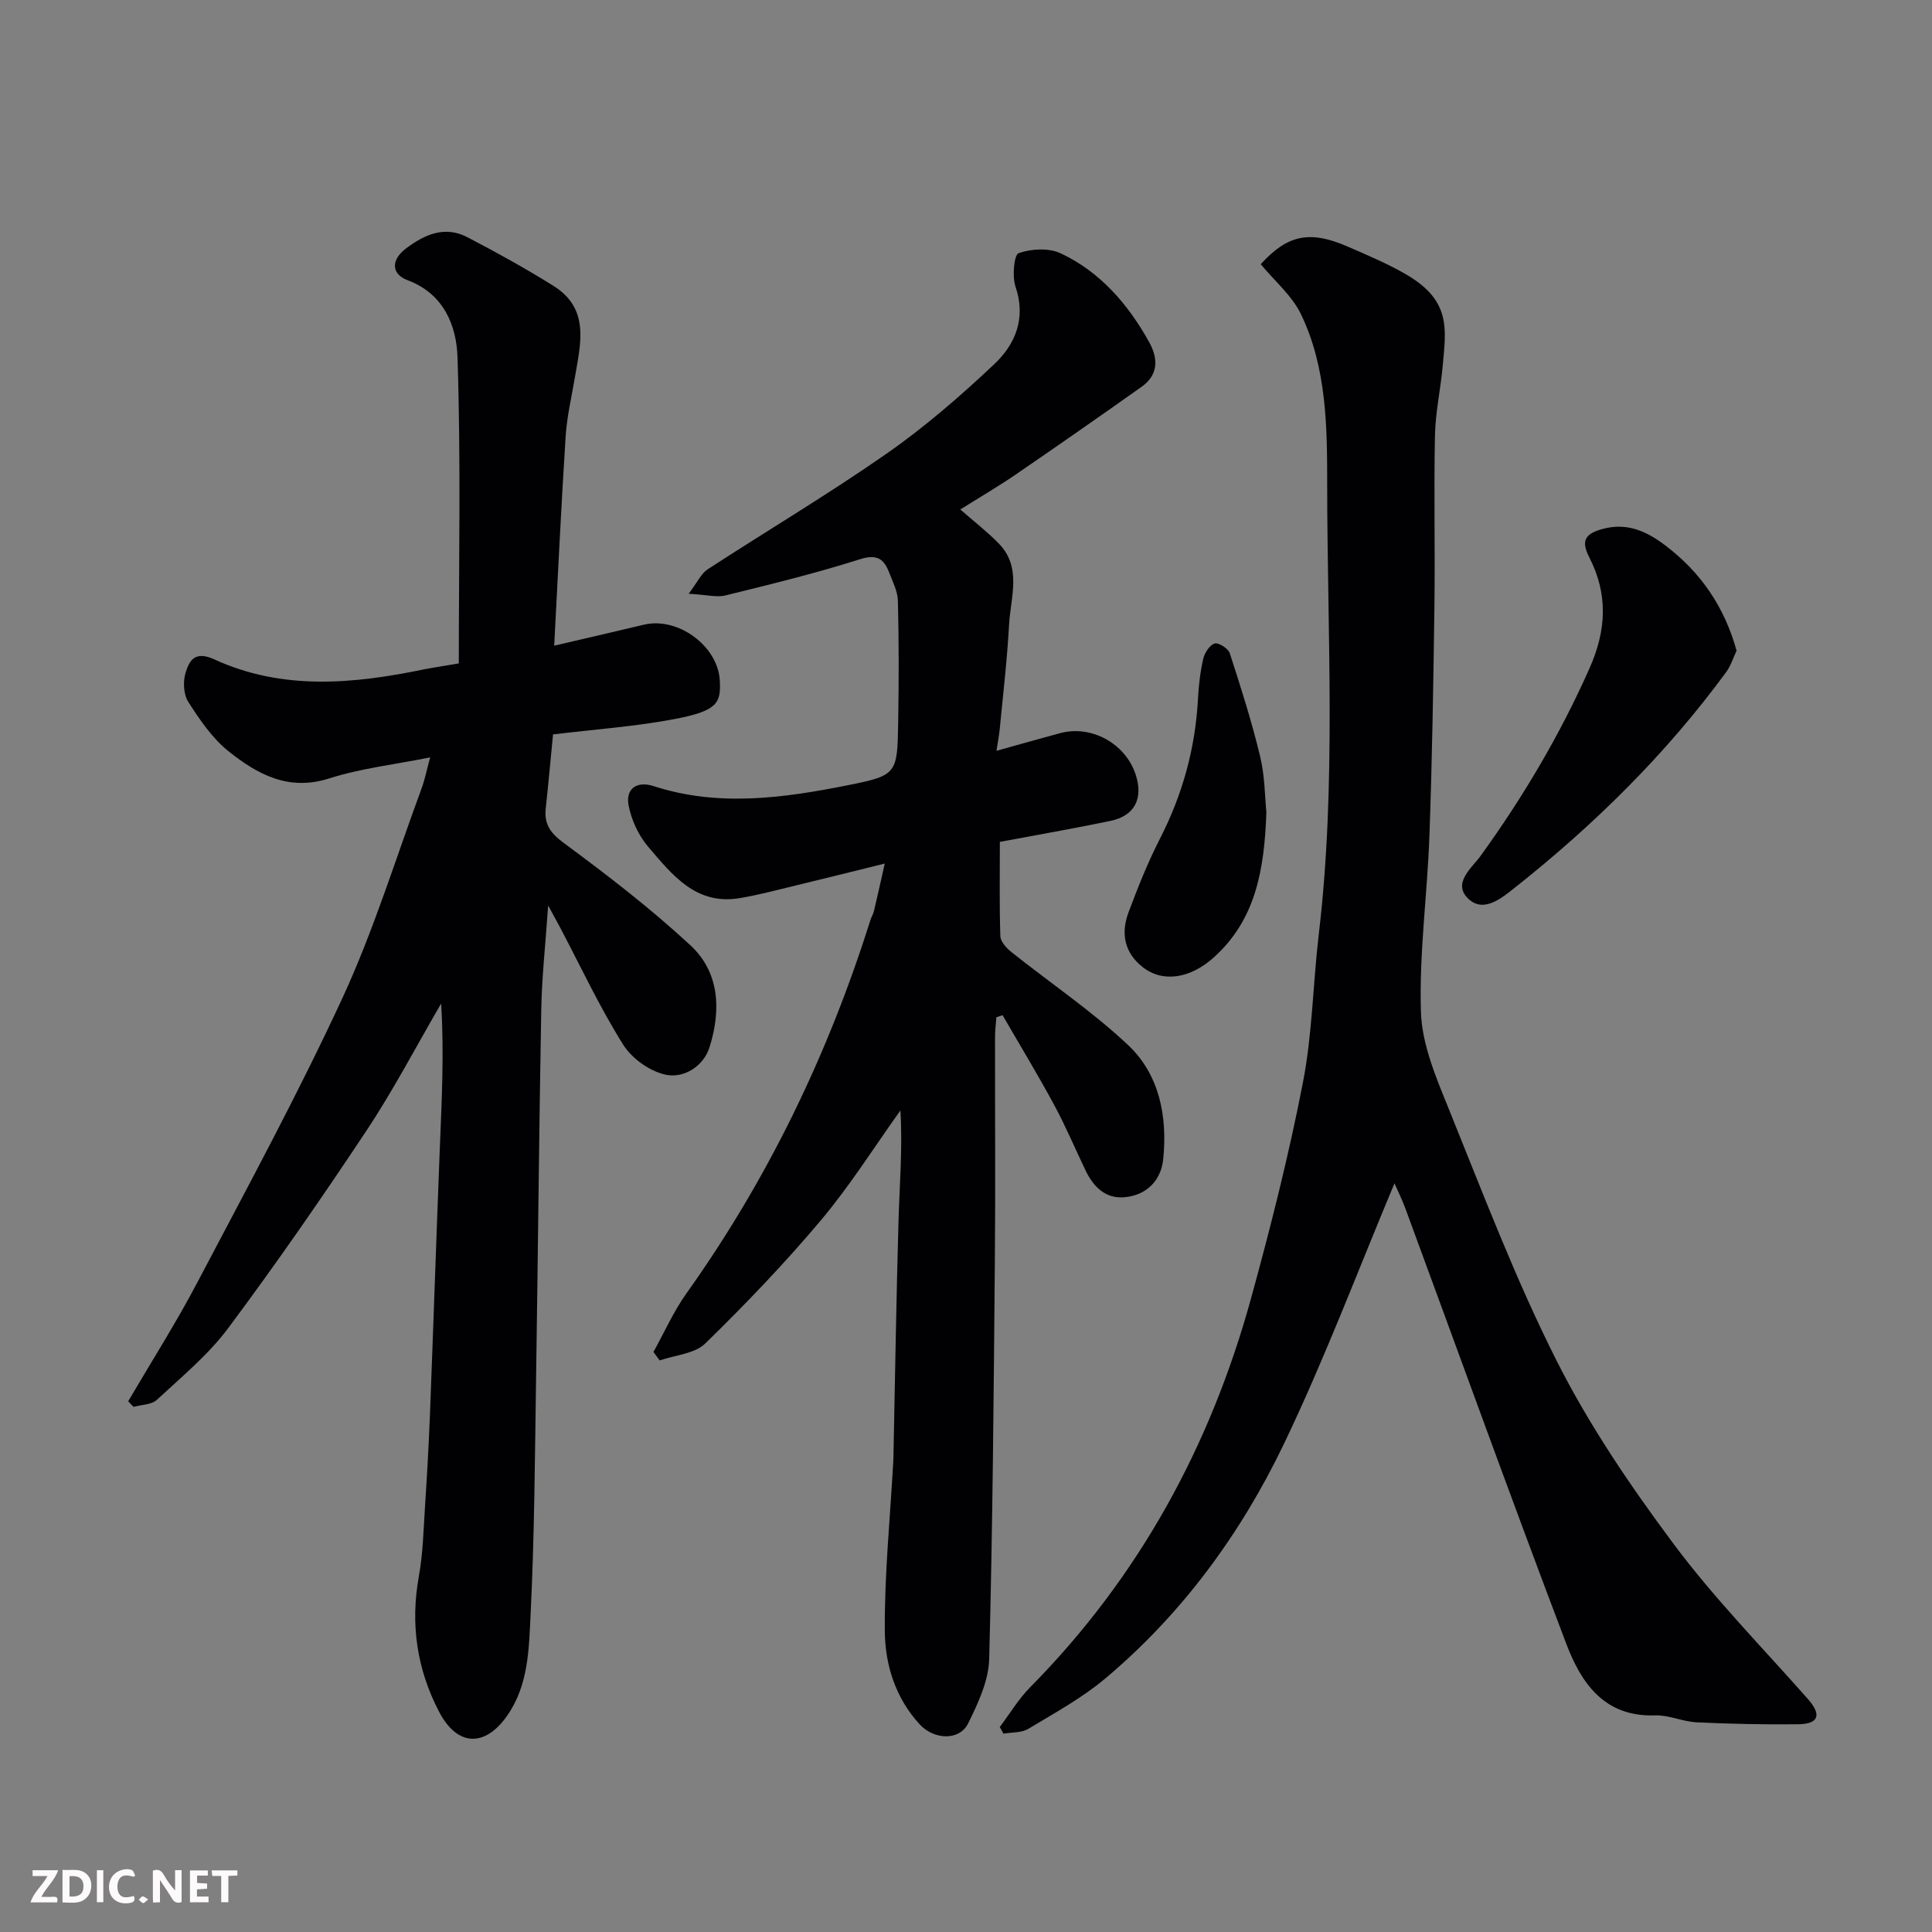
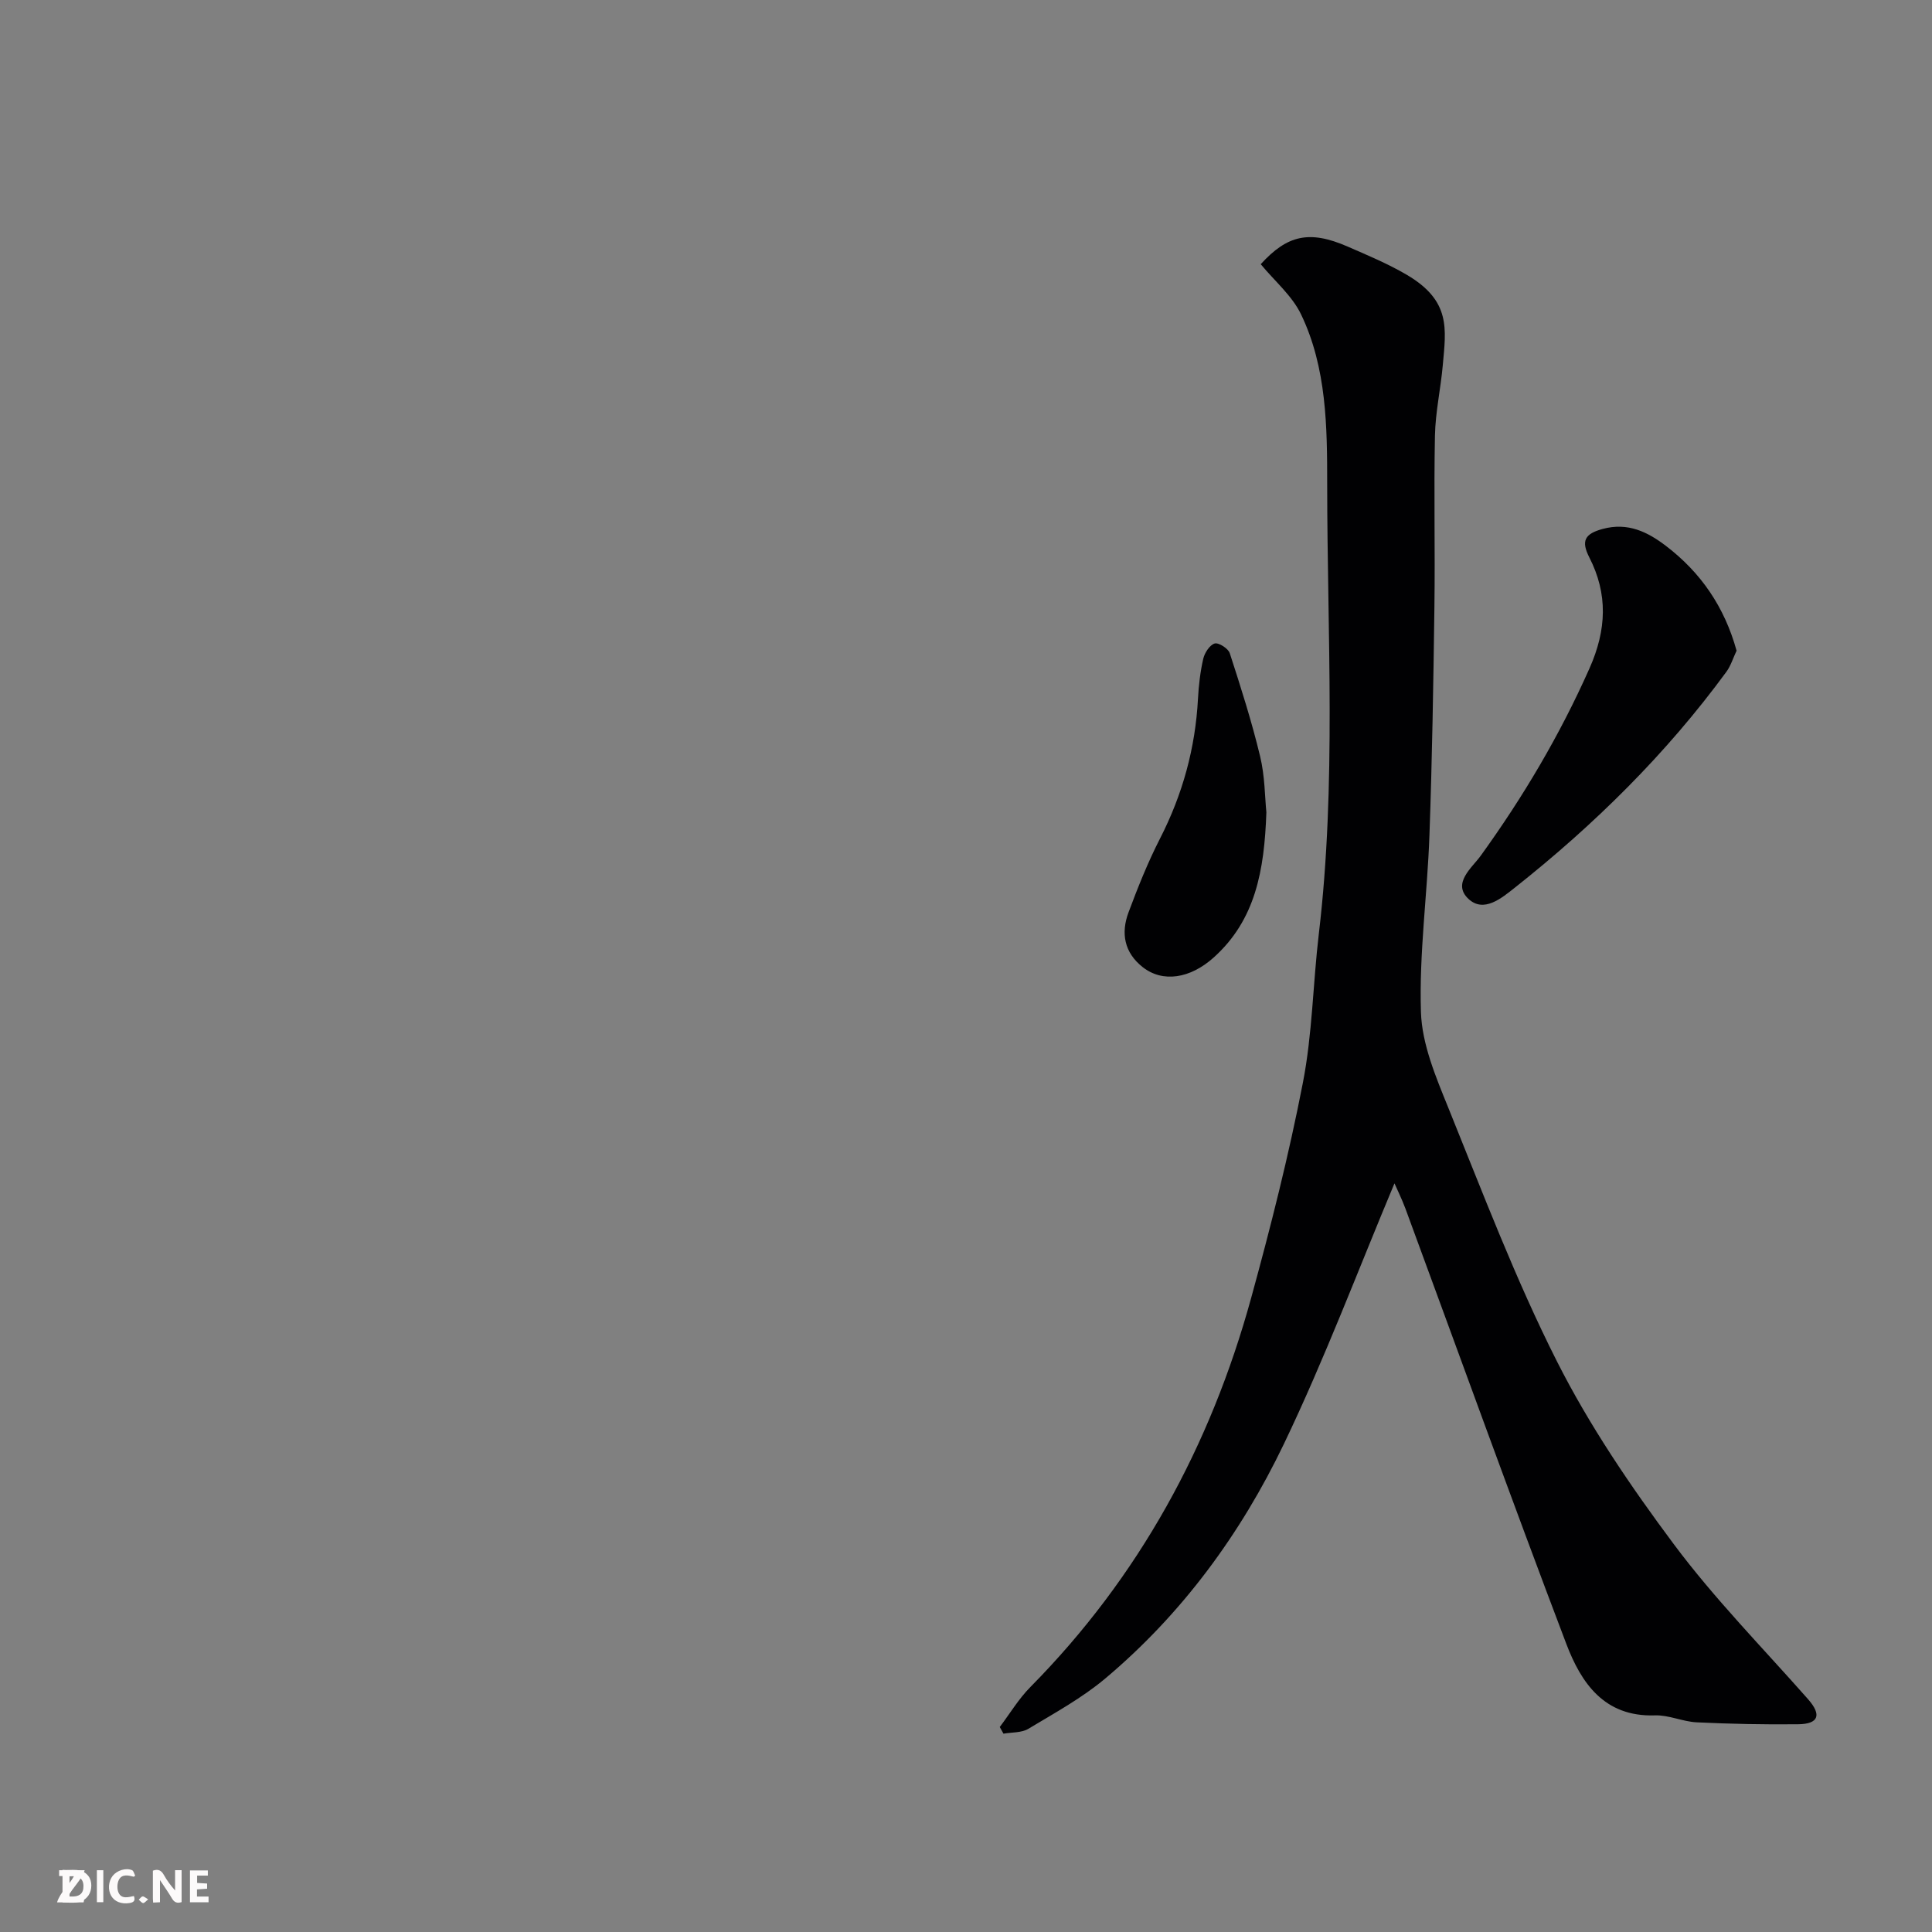
<svg xmlns="http://www.w3.org/2000/svg" enable-background="new 0 0 400 400" viewBox="0 0 400 400">
  <rect x="0" y="0" width="400" height="400" fill="#808080" stroke="none" />
-   <path d="m94.99 137.35c0-20.99.44-42.23-.27-63.42-.21-6.41-2.77-13.09-10.32-15.91-3.48-1.3-3.41-4.26-.38-6.55 3.84-2.9 8.02-4.8 12.7-2.38 6.06 3.15 12.06 6.47 17.86 10.09 7.65 4.78 5.6 12.09 4.42 19.08-.68 4.02-1.63 8.04-1.89 12.09-.92 14.34-1.59 28.69-2.37 43.33 6.54-1.53 12.55-2.9 18.55-4.34 7.08-1.7 15.37 4.44 15.74 11.56.23 4.52-.33 6.23-9.1 7.92-8.34 1.61-16.88 2.19-25.43 3.23-.51 5.2-.96 10.25-1.51 15.29-.36 3.3.95 5.13 3.76 7.21 9.03 6.66 17.97 13.55 26.19 21.16 6.06 5.62 6.37 13.42 3.97 21.07-1.28 4.09-5.33 6.36-8.74 5.79-3.35-.56-7.26-3.3-9.11-6.23-4.87-7.72-8.75-16.07-13.02-24.17-.65-1.24-1.34-2.46-2.55-4.69-.55 7.98-1.3 14.77-1.43 21.58-.46 25.42-.68 50.85-1.07 76.28-.25 16.26-.33 32.54-1.13 48.78-.36 7.19-.39 14.74-4.89 21.14-4.59 6.53-10.3 6.34-14.04-.82-4.62-8.83-6-18.17-4.21-28.08.85-4.67.95-9.49 1.26-14.25.41-6.26.77-12.53 1.02-18.8.71-18.36 1.32-36.73 2.04-55.09.4-10.06.94-20.1.29-30.44-5.12 8.78-9.83 17.83-15.44 26.28-9.2 13.87-18.69 27.56-28.63 40.9-4.14 5.55-9.66 10.1-14.78 14.86-1.11 1.03-3.2 1-4.84 1.46-.37-.39-.73-.77-1.1-1.16 4.8-8.19 9.91-16.22 14.32-24.61 10.25-19.48 20.77-38.86 30.01-58.82 6.47-13.99 11.03-28.86 16.38-43.36.71-1.91 1.1-3.94 1.81-6.52-7.37 1.48-14.36 2.26-20.93 4.36-8.43 2.69-14.84-.88-20.78-5.6-3.38-2.69-5.98-6.53-8.36-10.23-1-1.55-1.13-4.25-.56-6.08.79-2.53 1.92-4.59 5.97-2.73 14.07 6.46 28.75 5.09 43.4 2.05 1.91-.37 3.83-.65 7.19-1.23z" fill="#010103" />
-   <path d="m142.58 122.93c1.85-2.44 2.6-4.19 3.92-5.05 12.3-8.01 24.95-15.52 36.99-23.91 7.91-5.51 15.29-11.91 22.32-18.53 4.39-4.13 6.68-9.53 4.44-16.1-.72-2.12-.31-6.59.66-6.93 2.62-.92 6.24-1.11 8.7.04 8.21 3.87 13.97 10.56 18.33 18.42 1.88 3.38 1.89 6.75-1.57 9.2-8.65 6.13-17.35 12.2-26.1 18.19-3.61 2.47-7.4 4.68-11.45 7.22 2.82 2.47 5.55 4.58 7.95 7.03 4.86 4.97 2.46 11.1 2.15 16.78-.39 7.21-1.24 14.4-1.93 21.6-.14 1.43-.42 2.84-.68 4.56 4.41-1.23 8.81-2.49 13.22-3.67 6.39-1.71 13.38 2.1 15.54 8.42 1.72 5.05-.08 8.7-5.17 9.76-7.48 1.56-15.01 2.86-22.89 4.34 0 6.58-.11 13.05.1 19.52.04 1.13 1.25 2.46 2.26 3.27 8.06 6.43 16.7 12.23 24.18 19.27 6.52 6.14 8.18 14.84 7.28 23.64-.46 4.45-3.48 7.5-8.09 7.88-3.88.32-6.36-2.17-7.97-5.52-2.19-4.56-4.15-9.24-6.56-13.68-3.38-6.25-7.08-12.34-10.64-18.5-.43.14-.85.28-1.28.43-.1 1.37-.28 2.74-.28 4.12-.02 15.66.1 31.33-.04 46.99-.24 27.26-.45 54.53-1.17 81.78-.12 4.48-2.29 9.12-4.34 13.28-1.83 3.72-7.14 3.42-10.07.21-5.04-5.5-7.15-12.38-7.2-19.33-.08-11.72 1.11-23.44 1.76-35.16.03-.5.03-1 .04-1.5.33-16.1.58-32.2 1.04-48.29.22-7.54.86-15.07.39-22.8-5.46 7.63-10.48 15.63-16.5 22.78-7.49 8.9-15.58 17.34-23.91 25.47-2.2 2.14-6.24 2.39-9.43 3.5-.43-.58-.86-1.17-1.29-1.75 2.25-4.05 4.14-8.35 6.81-12.1 16.92-23.73 29.39-49.62 38.12-77.36.2-.62.57-1.19.72-1.82.71-2.98 1.37-5.97 2.24-9.84-6.79 1.68-13 3.23-19.21 4.73-3.64.88-7.27 1.85-10.96 2.45-8.99 1.44-13.88-4.9-18.79-10.63-2-2.34-3.48-5.53-4.07-8.56-.68-3.51 1.73-5.14 5.15-4.03 13.52 4.39 27.05 2.46 40.45-.22 10.03-2 10.03-2.4 10.21-13.05.14-8.36.15-16.72-.06-25.08-.05-2-1.1-4.02-1.85-5.96-1.11-2.86-2.62-3.74-6.09-2.63-9.13 2.9-18.47 5.18-27.78 7.47-1.83.44-3.94-.15-7.6-.35z" fill="#010103" />
  <path d="m288.71 245c-7.49 17.84-14.42 36.29-22.91 53.99-8.91 18.56-21.05 35.14-36.95 48.51-4.83 4.06-10.5 7.16-15.94 10.43-1.41.85-3.42.7-5.15 1.01-.26-.46-.51-.92-.77-1.38 2.1-2.78 3.92-5.84 6.35-8.29 22.48-22.76 37.28-49.89 45.7-80.55 4.05-14.73 7.8-29.58 10.71-44.56 1.97-10.11 2.08-20.56 3.3-30.83 3.66-30.97 1.74-62.05 1.73-93.07 0-11.81-.09-24.11-5.41-35.17-1.85-3.86-5.45-6.88-8.35-10.39 5.48-6.01 10.03-7.13 18.02-3.64 4.15 1.81 8.37 3.57 12.26 5.86 9.13 5.39 8.08 11.18 7.42 18.63-.43 4.89-1.53 9.75-1.63 14.64-.24 11.82.05 23.66-.11 35.48-.21 15.76-.47 31.53-1.03 47.28-.43 12.21-2.15 24.42-1.76 36.58.21 6.66 3.08 13.44 5.66 19.8 7.15 17.65 13.92 35.55 22.49 52.51 6.72 13.31 15.25 25.86 24.19 37.85 8.44 11.32 18.43 21.48 27.8 32.1 2.88 3.27 2.21 5.15-2.06 5.2-6.99.08-14-.07-20.98-.4-2.9-.14-5.79-1.54-8.65-1.44-10.52.36-15.29-6.75-18.35-14.8-11.38-29.95-22.24-60.09-33.32-90.15-.79-2.1-1.78-4.09-2.26-5.2z" fill="#010103" />
  <path d="m359.54 134.72c-.73 1.53-1.19 3.1-2.09 4.34-12.46 17.01-27.34 31.68-43.83 44.73-2.73 2.16-6.44 5.29-9.61 2.3-3.41-3.22.77-6.45 2.54-8.9 8.82-12.21 16.41-25.02 22.54-38.82 3.55-7.99 3.84-15.38-.05-22.99-1.74-3.41-.92-4.87 2.78-5.87 5.24-1.42 9.34.64 13.13 3.54 7.18 5.49 12.09 12.6 14.59 21.67z" fill="#010103" />
  <path d="m262.19 168.18c-.42 12.03-2.25 22.29-10.92 30.07-4.87 4.37-10.54 5.24-14.68 1.99-3.84-3.02-4.55-7.05-2.94-11.35 1.93-5.17 3.99-10.33 6.5-15.24 4.69-9.15 7.34-18.76 7.88-29 .15-2.77.47-5.56 1.09-8.26.29-1.23 1.32-2.84 2.36-3.16.8-.25 2.82 1.03 3.13 2.01 2.29 7.05 4.55 14.14 6.28 21.34 1 4.12.98 8.47 1.3 11.6z" fill="#010103" />
  <g fill="#fcfafa">
    <path d="m37.59 393.81c-.92.31-1.52.05-2-.78-.7-1.2-1.52-2.34-2.47-3.78v4.59c-.55.03-.95.05-1.41.07-.03-.37-.06-.64-.06-.91 0-1.91 0-3.81 0-5.7 1.13-.41 1.77-.03 2.29.91.62 1.11 1.38 2.14 2.31 3.19v-4.2h1.35v6.61z" />
    <path d="m12.94 393.88v-6.75c1.9.19 3.93-.54 5.37 1.29.8 1.01.78 2.88.03 3.97-1.37 1.97-3.4 1.51-5.4 1.49m1.45-1.22c2.04.12 2.92-.58 2.89-2.21-.03-1.51-.98-2.19-2.89-2z" />
-     <path d="m11.81 393.87h-5.49c.68-2.18 2.47-3.48 3.51-5.45h-3.08v-1.21h5.29c-.71 2.13-2.44 3.48-3.47 5.51.86 0 1.63.04 2.39-.01.79-.05 1.14.21.85 1.16" />
+     <path d="m11.81 393.87c.68-2.18 2.47-3.48 3.51-5.45h-3.08v-1.21h5.29c-.71 2.13-2.44 3.48-3.47 5.51.86 0 1.63.04 2.39-.01.79-.05 1.14.21.85 1.16" />
    <path d="m39.33 393.86v-6.61h3.7v1.07h-2.22v1.52c.68.04 1.34.09 2.07.13v1.07c-.72.05-1.38.09-2.1.14v1.48h2.4v1.19h-3.84z" />
    <path d="m27.71 388.56c-1.15-.3-2.46-.61-3.1.64-.37.73-.41 1.93-.06 2.67.63 1.35 1.99.93 3.17.68.35.94-.01 1.32-.93 1.46-1.62.25-3.05-.27-3.76-1.48-.73-1.24-.6-3.03.31-4.17.88-1.11 2.71-1.7 4-1.16.32.13.44.74.65 1.12-.1.08-.19.16-.28.24" />
-     <path d="m49.15 387.24v1.07c-.59.02-1.17.05-1.87.08v5.44h-1.48v-5.44h-1.85c-.05-.4-.08-.73-.13-1.15z" />
    <path d="m20.06 387.21h1.33v6.62h-1.33z" />
    <path d="m30.68 393.25c-.49.38-.8.79-1.05.76-.32-.05-.6-.45-.9-.7.26-.24.51-.64.8-.67.29-.04.62.3 1.15.61" />
  </g>
</svg>